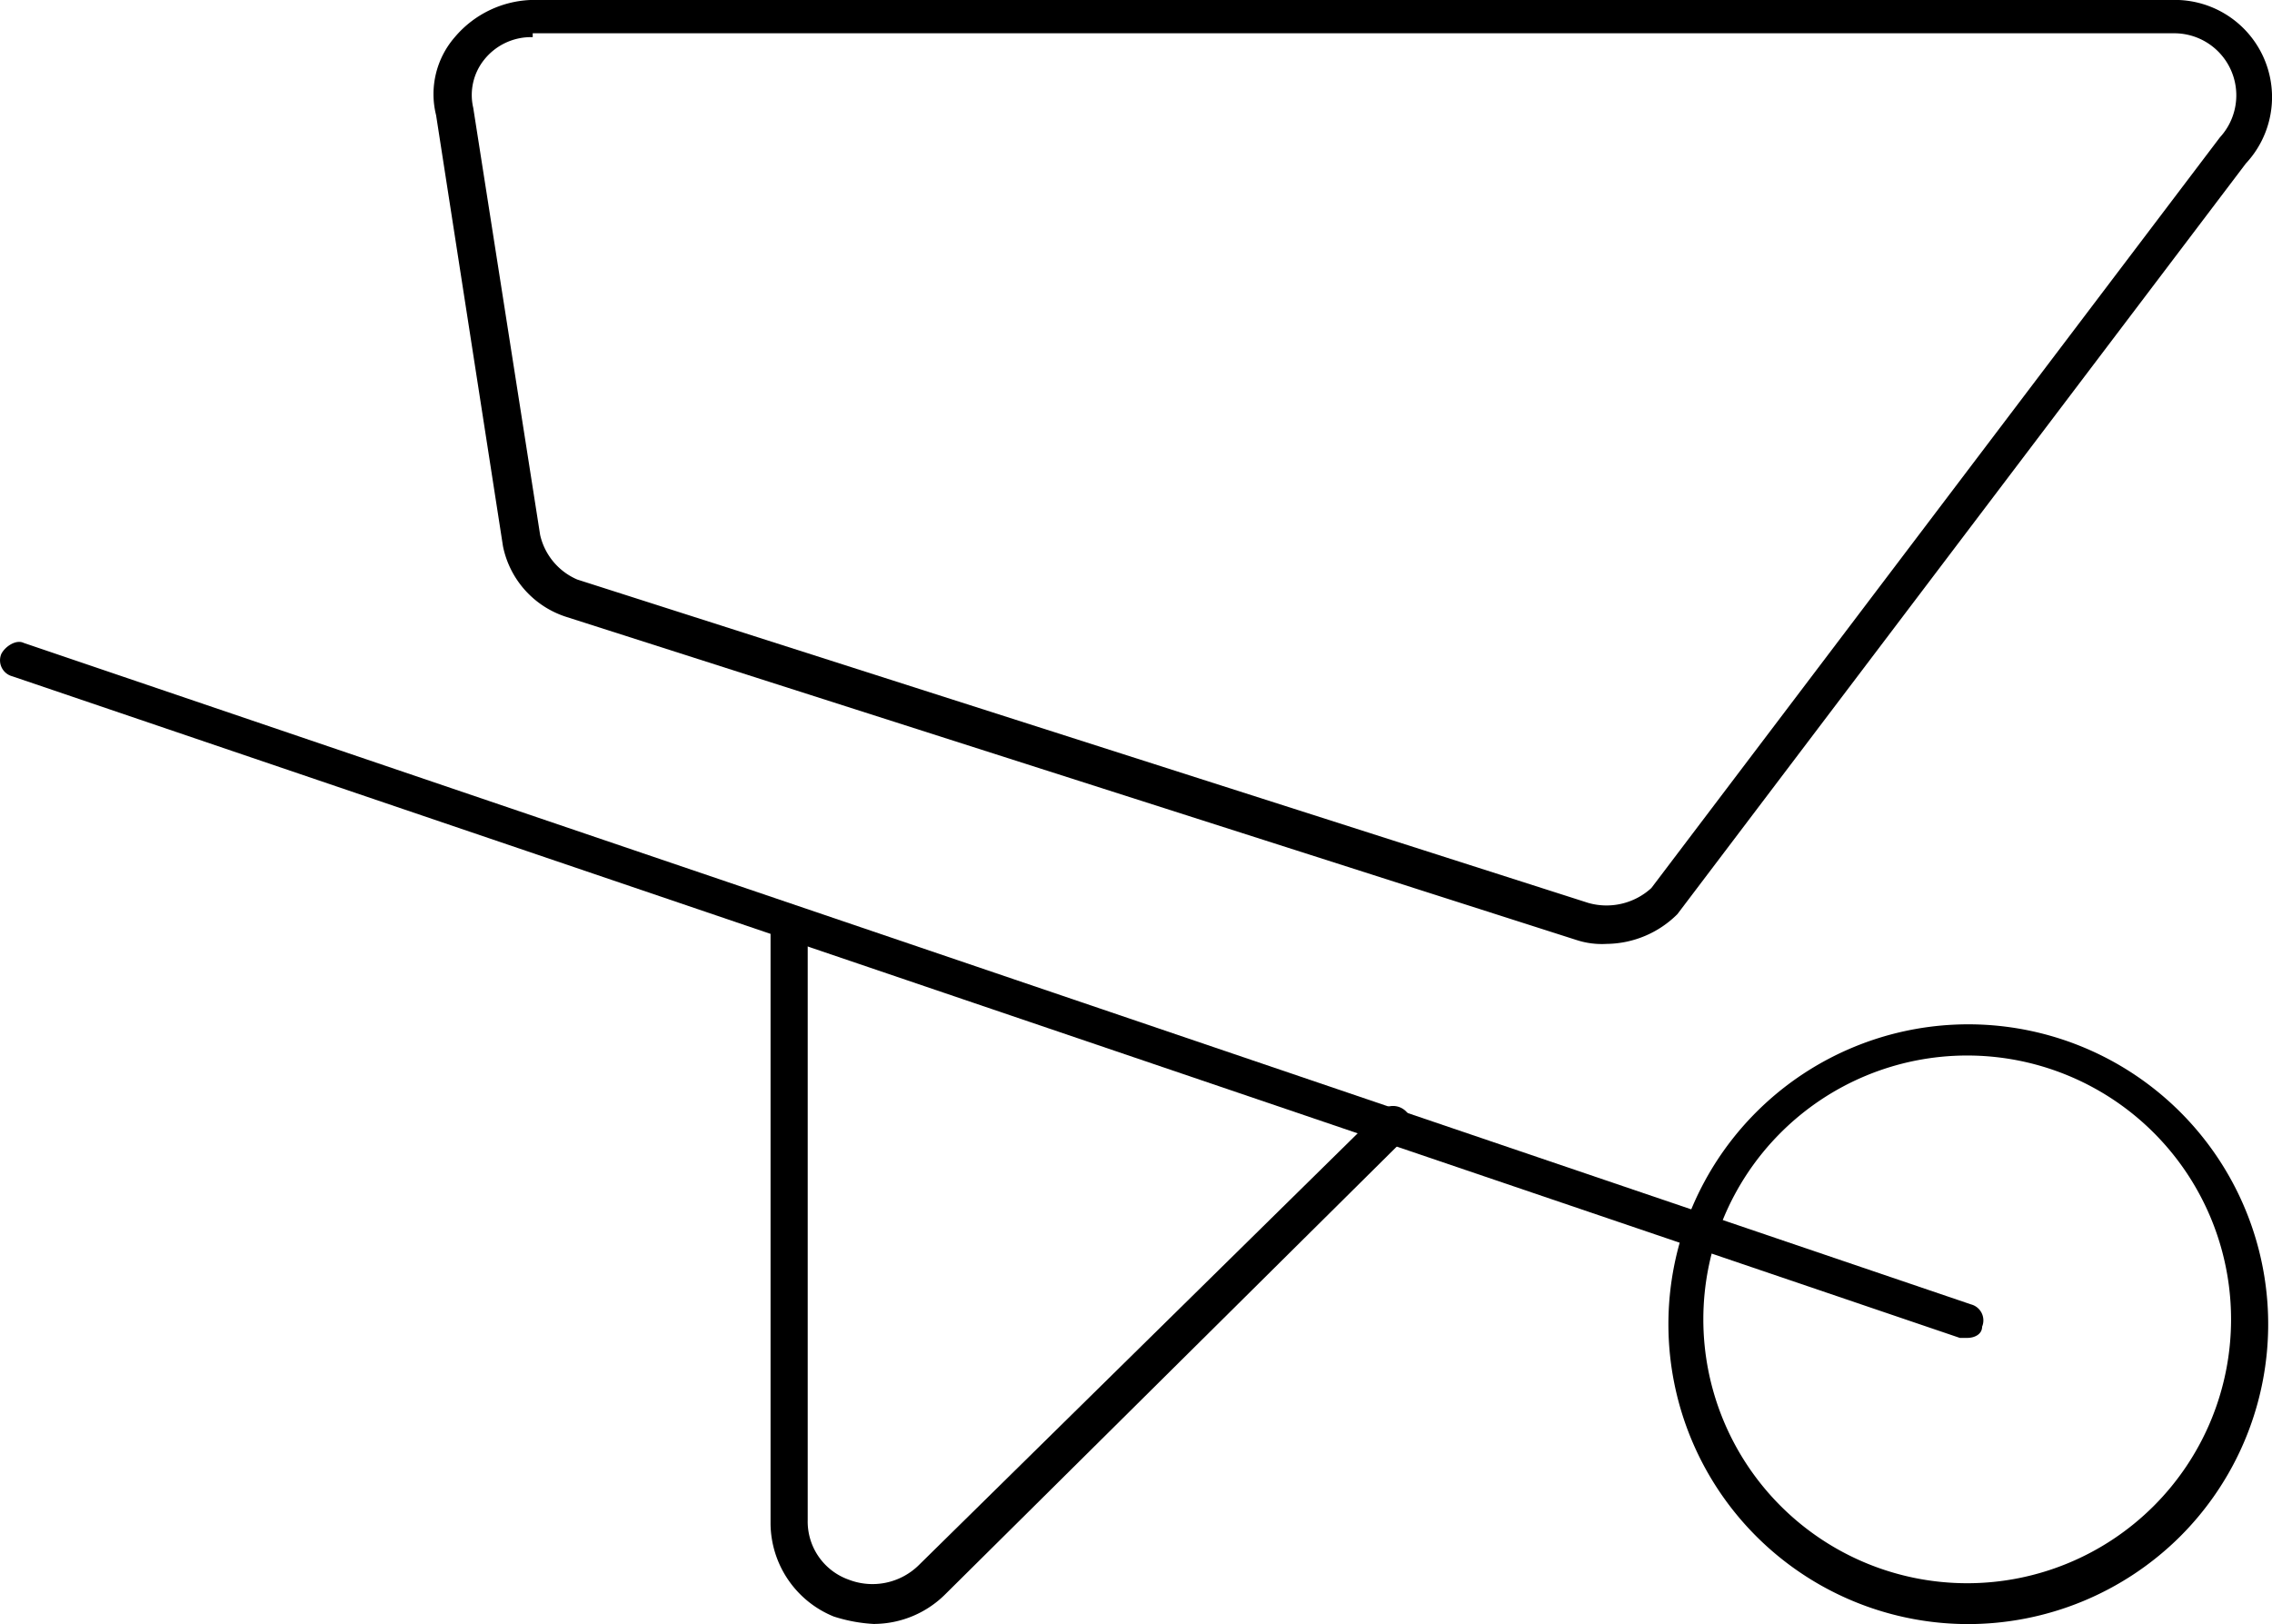
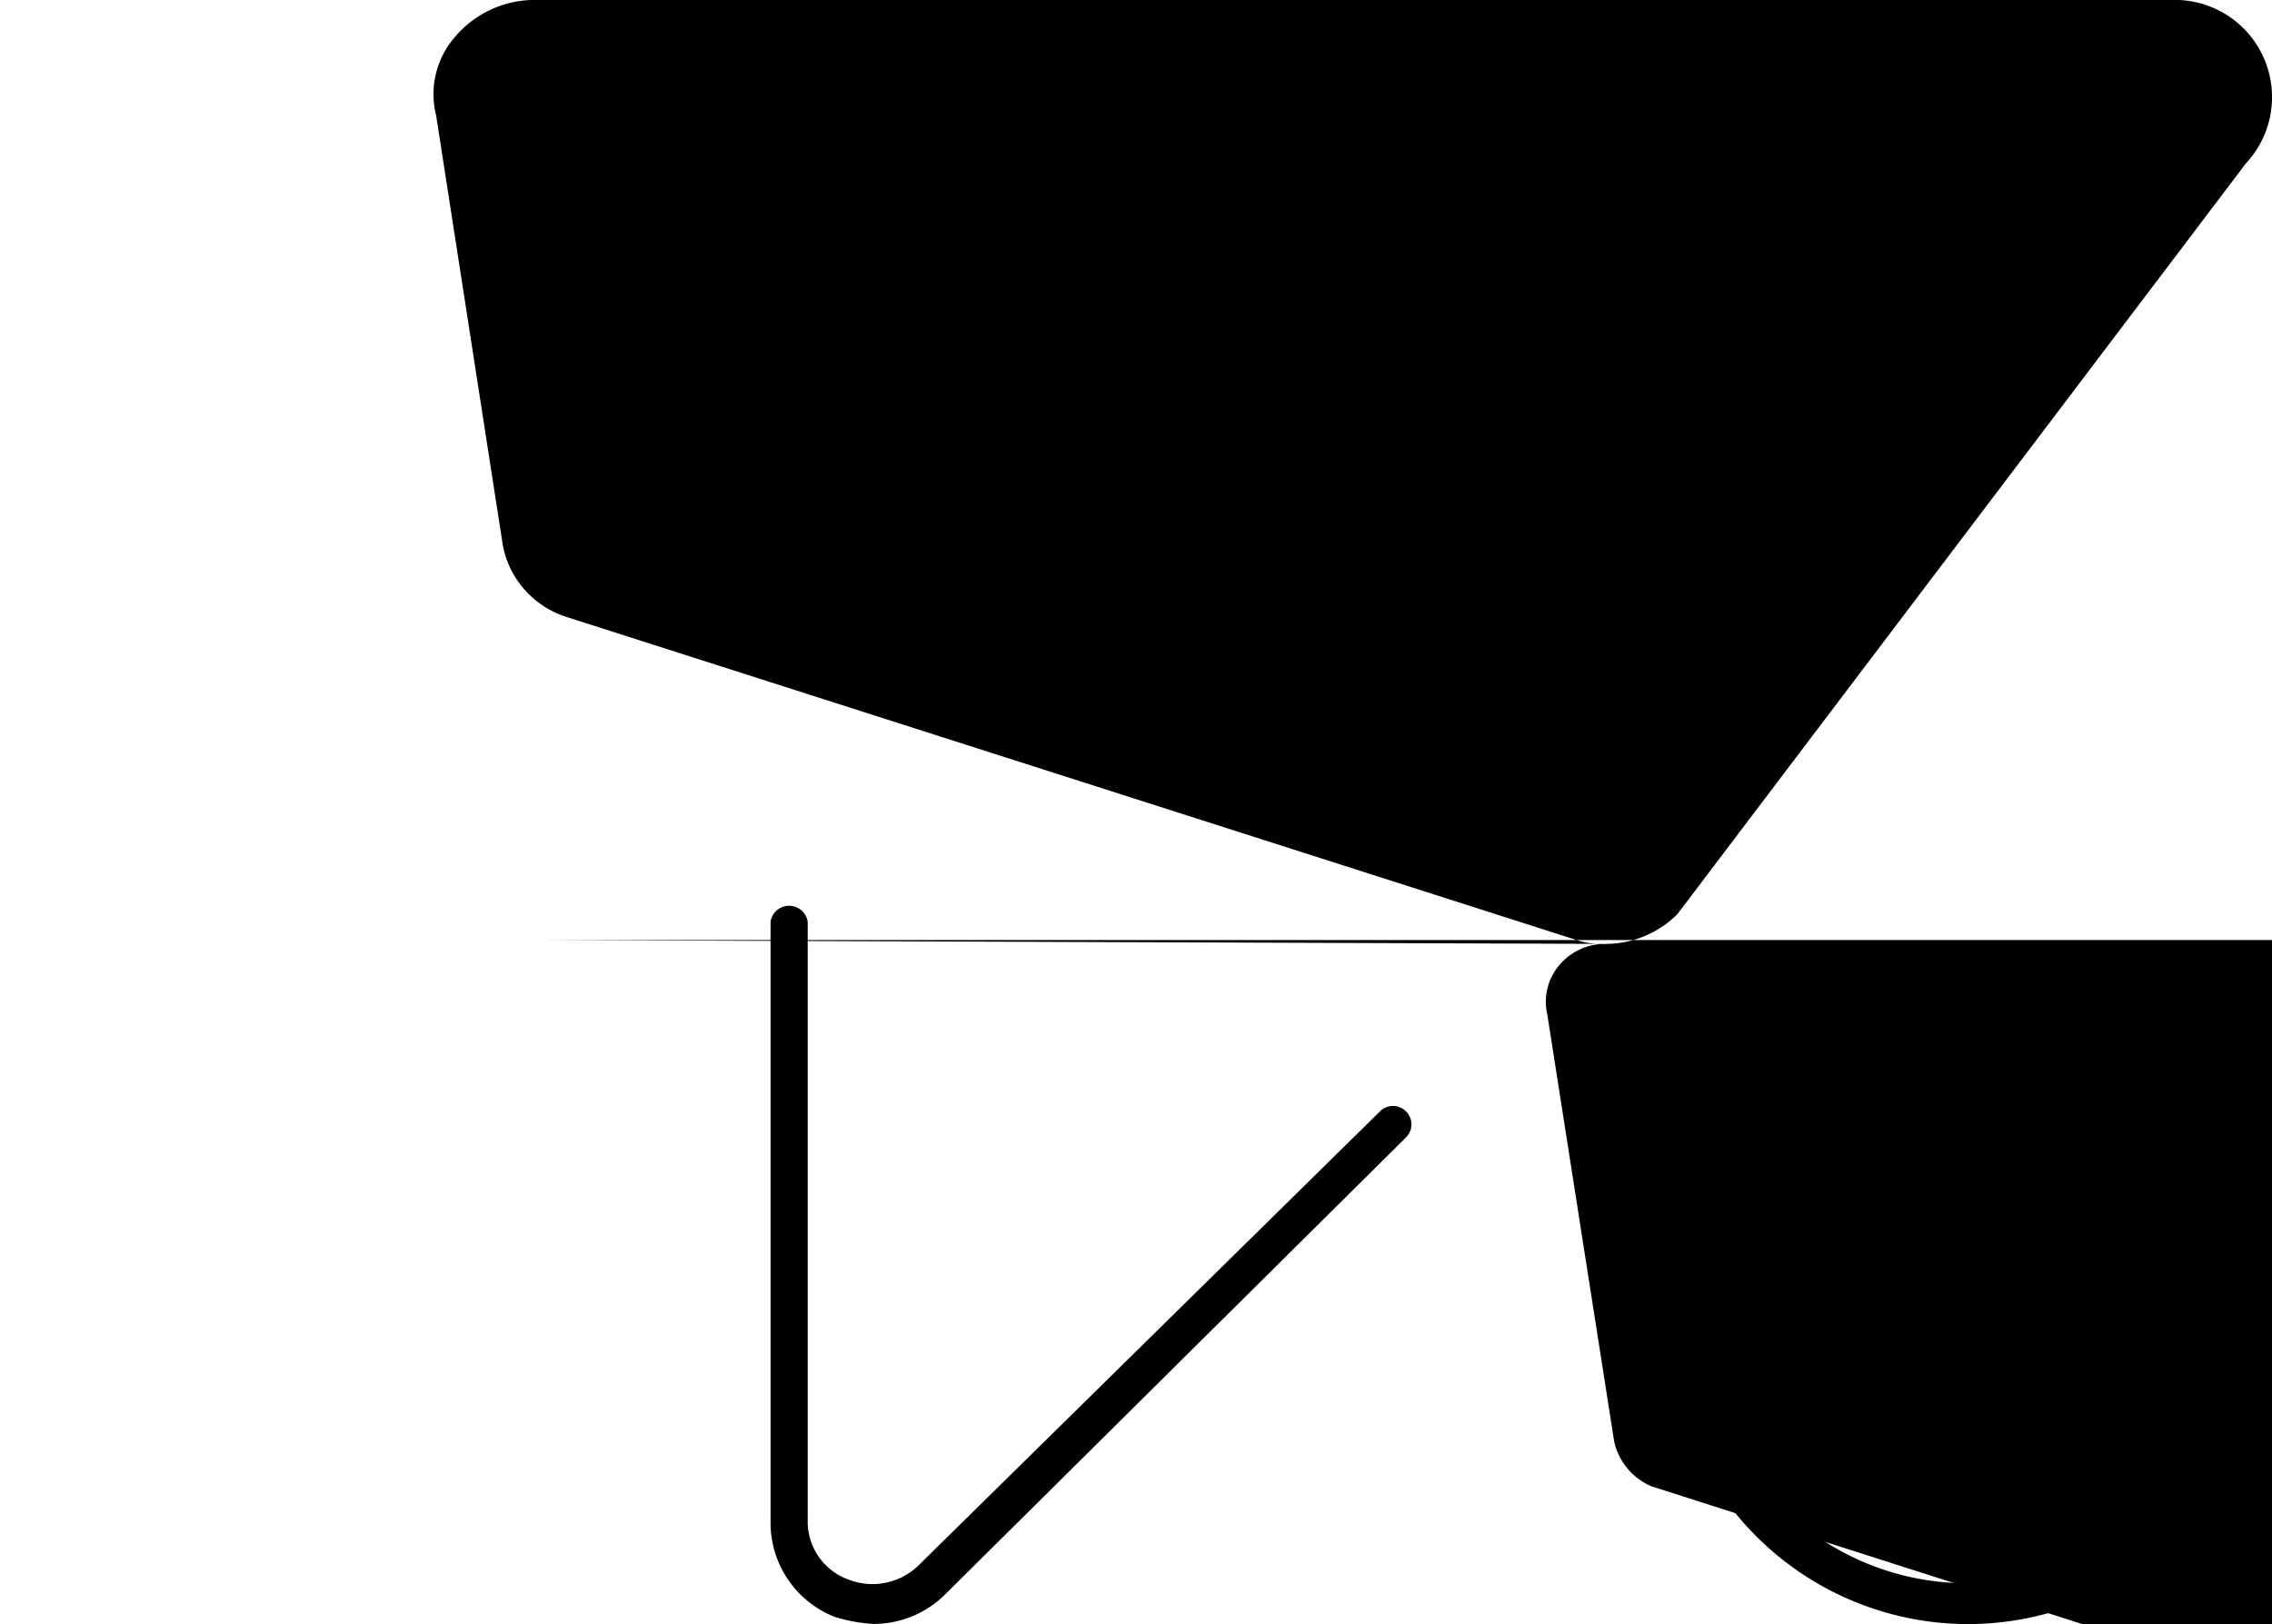
<svg xmlns="http://www.w3.org/2000/svg" width="28.191" height="20.152" viewBox="0 0 28.191 20.152">
  <g id="gardeners" transform="translate(-0.003)">
    <g id="Group_238" data-name="Group 238" transform="translate(0.003 7.965)">
-       <path id="Path_2773" data-name="Path 2773" d="M31.675,929.009h-.092L7.419,920.8a.205.205,0,0,1-.138-.277c.046-.093.184-.184.277-.138l24.163,8.208a.205.205,0,0,1,.138.277C31.859,928.963,31.767,929.009,31.675,929.009Z" transform="translate(-7.265 -920.373)" />
-     </g>
+       </g>
    <g id="Group_239" data-name="Group 239" transform="translate(20.677 12.682)">
      <path id="Path_2774" data-name="Path 2774" d="M55.835,938.071a3.721,3.721,0,1,1,2.645-1.09A3.735,3.735,0,0,1,55.835,938.071Zm0-7.055a3.274,3.274,0,1,0,3.274,3.274,3.274,3.274,0,0,0-3.274-3.274Z" transform="translate(-52.1 -930.601)" />
    </g>
    <g id="Group_240" data-name="Group 240" transform="translate(9.564 11.236)">
      <path id="Path_2775" data-name="Path 2775" d="M29.291,936.368a1.961,1.961,0,0,1-.507-.093A1.256,1.256,0,0,1,28,935.123v-7.468a.233.233,0,0,1,.461,0v7.424a.765.765,0,0,0,.507.738.82.82,0,0,0,.876-.184l5.718-5.626a.228.228,0,0,1,.323.323L30.167,936a1.26,1.26,0,0,1-.876.367Z" transform="translate(-28 -927.453)" />
    </g>
    <g id="Group_241" data-name="Group 241" transform="translate(5.383 0)">
-       <path id="Path_2776" data-name="Path 2776" d="M33.487,914.812a1.014,1.014,0,0,1-.369-.046l-12.543-4.012a1.163,1.163,0,0,1-.784-.876l-.83-5.349a1.077,1.077,0,0,1,.233-.969,1.3,1.3,0,0,1,.969-.461H40.541a1.206,1.206,0,0,1,.876,2.029l-7.054,9.315A1.26,1.26,0,0,1,33.487,914.812ZM20.16,903.561a.743.743,0,0,0-.6.277.7.7,0,0,0-.138.6h0l.83,5.3a.794.794,0,0,0,.461.553l12.543,4.012a.824.824,0,0,0,.784-.184l7.055-9.315a.77.77,0,0,0-.554-1.291H20.16Z" transform="translate(-18.93 -903.1)" />
+       <path id="Path_2776" data-name="Path 2776" d="M33.487,914.812a1.014,1.014,0,0,1-.369-.046l-12.543-4.012a1.163,1.163,0,0,1-.784-.876l-.83-5.349a1.077,1.077,0,0,1,.233-.969,1.3,1.3,0,0,1,.969-.461H40.541a1.206,1.206,0,0,1,.876,2.029l-7.054,9.315A1.26,1.26,0,0,1,33.487,914.812Za.743.743,0,0,0-.6.277.7.7,0,0,0-.138.6h0l.83,5.3a.794.794,0,0,0,.461.553l12.543,4.012a.824.824,0,0,0,.784-.184l7.055-9.315a.77.77,0,0,0-.554-1.291H20.16Z" transform="translate(-18.93 -903.1)" />
    </g>
  </g>
</svg>